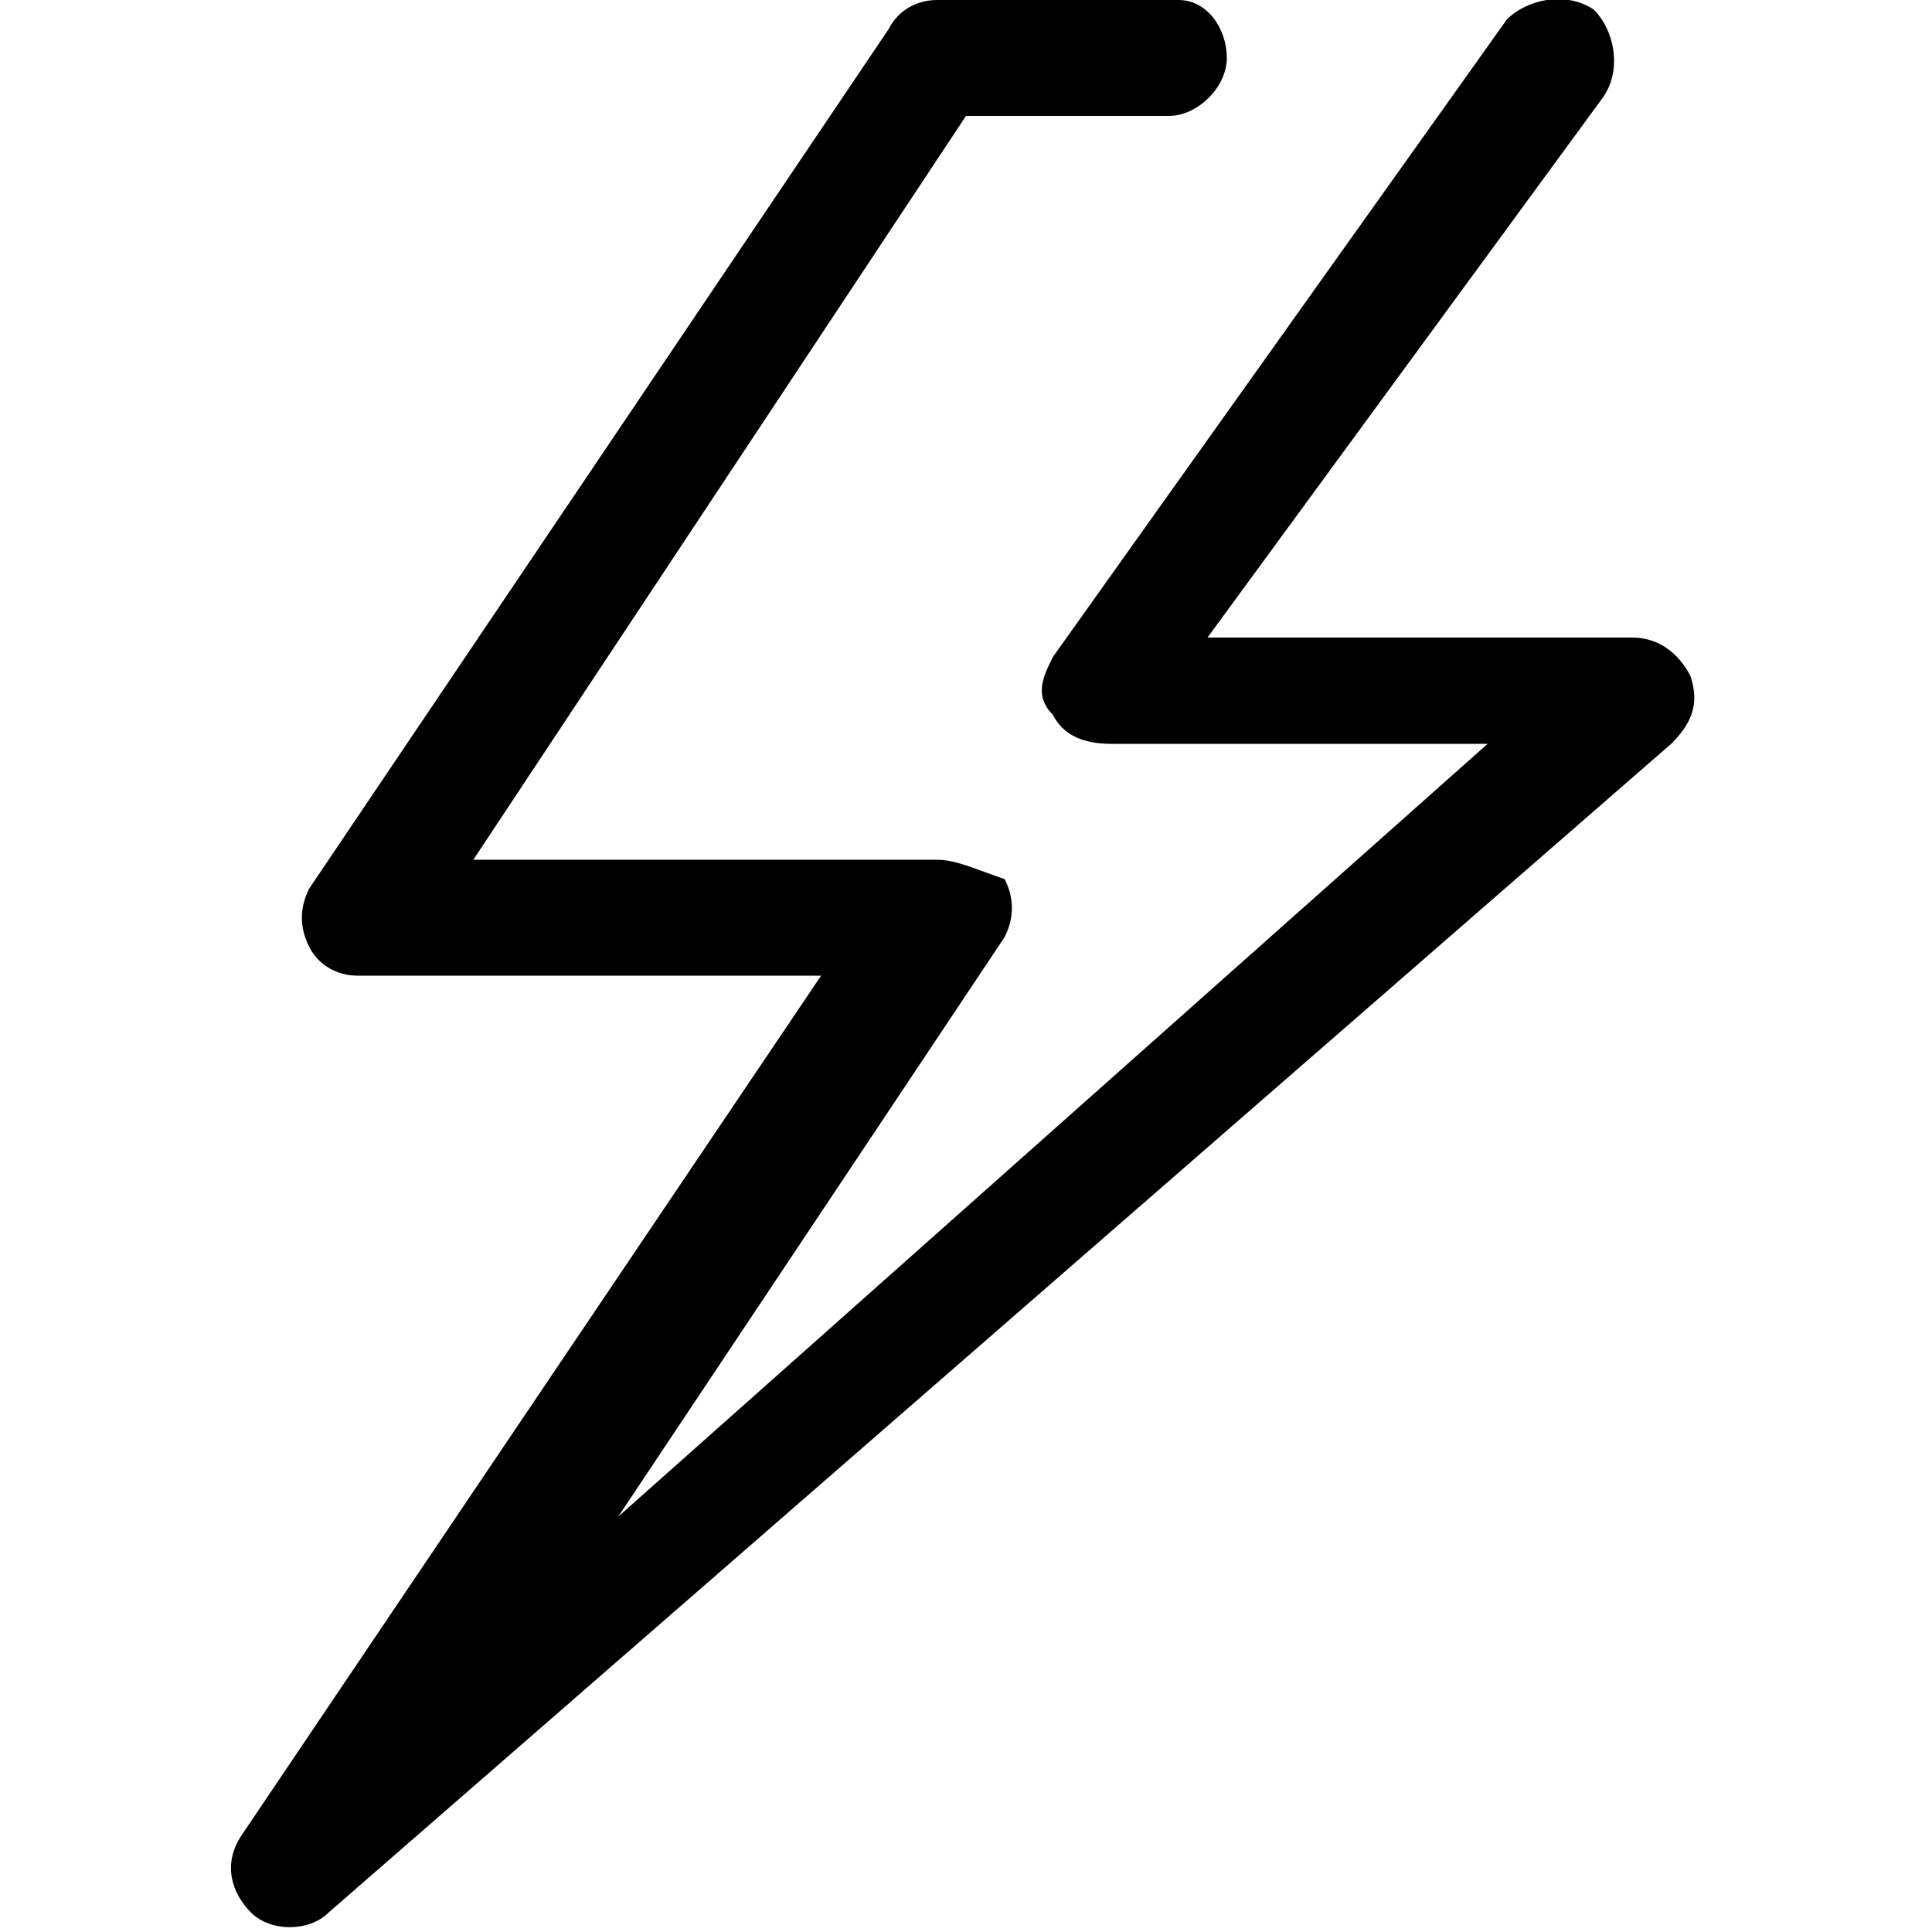
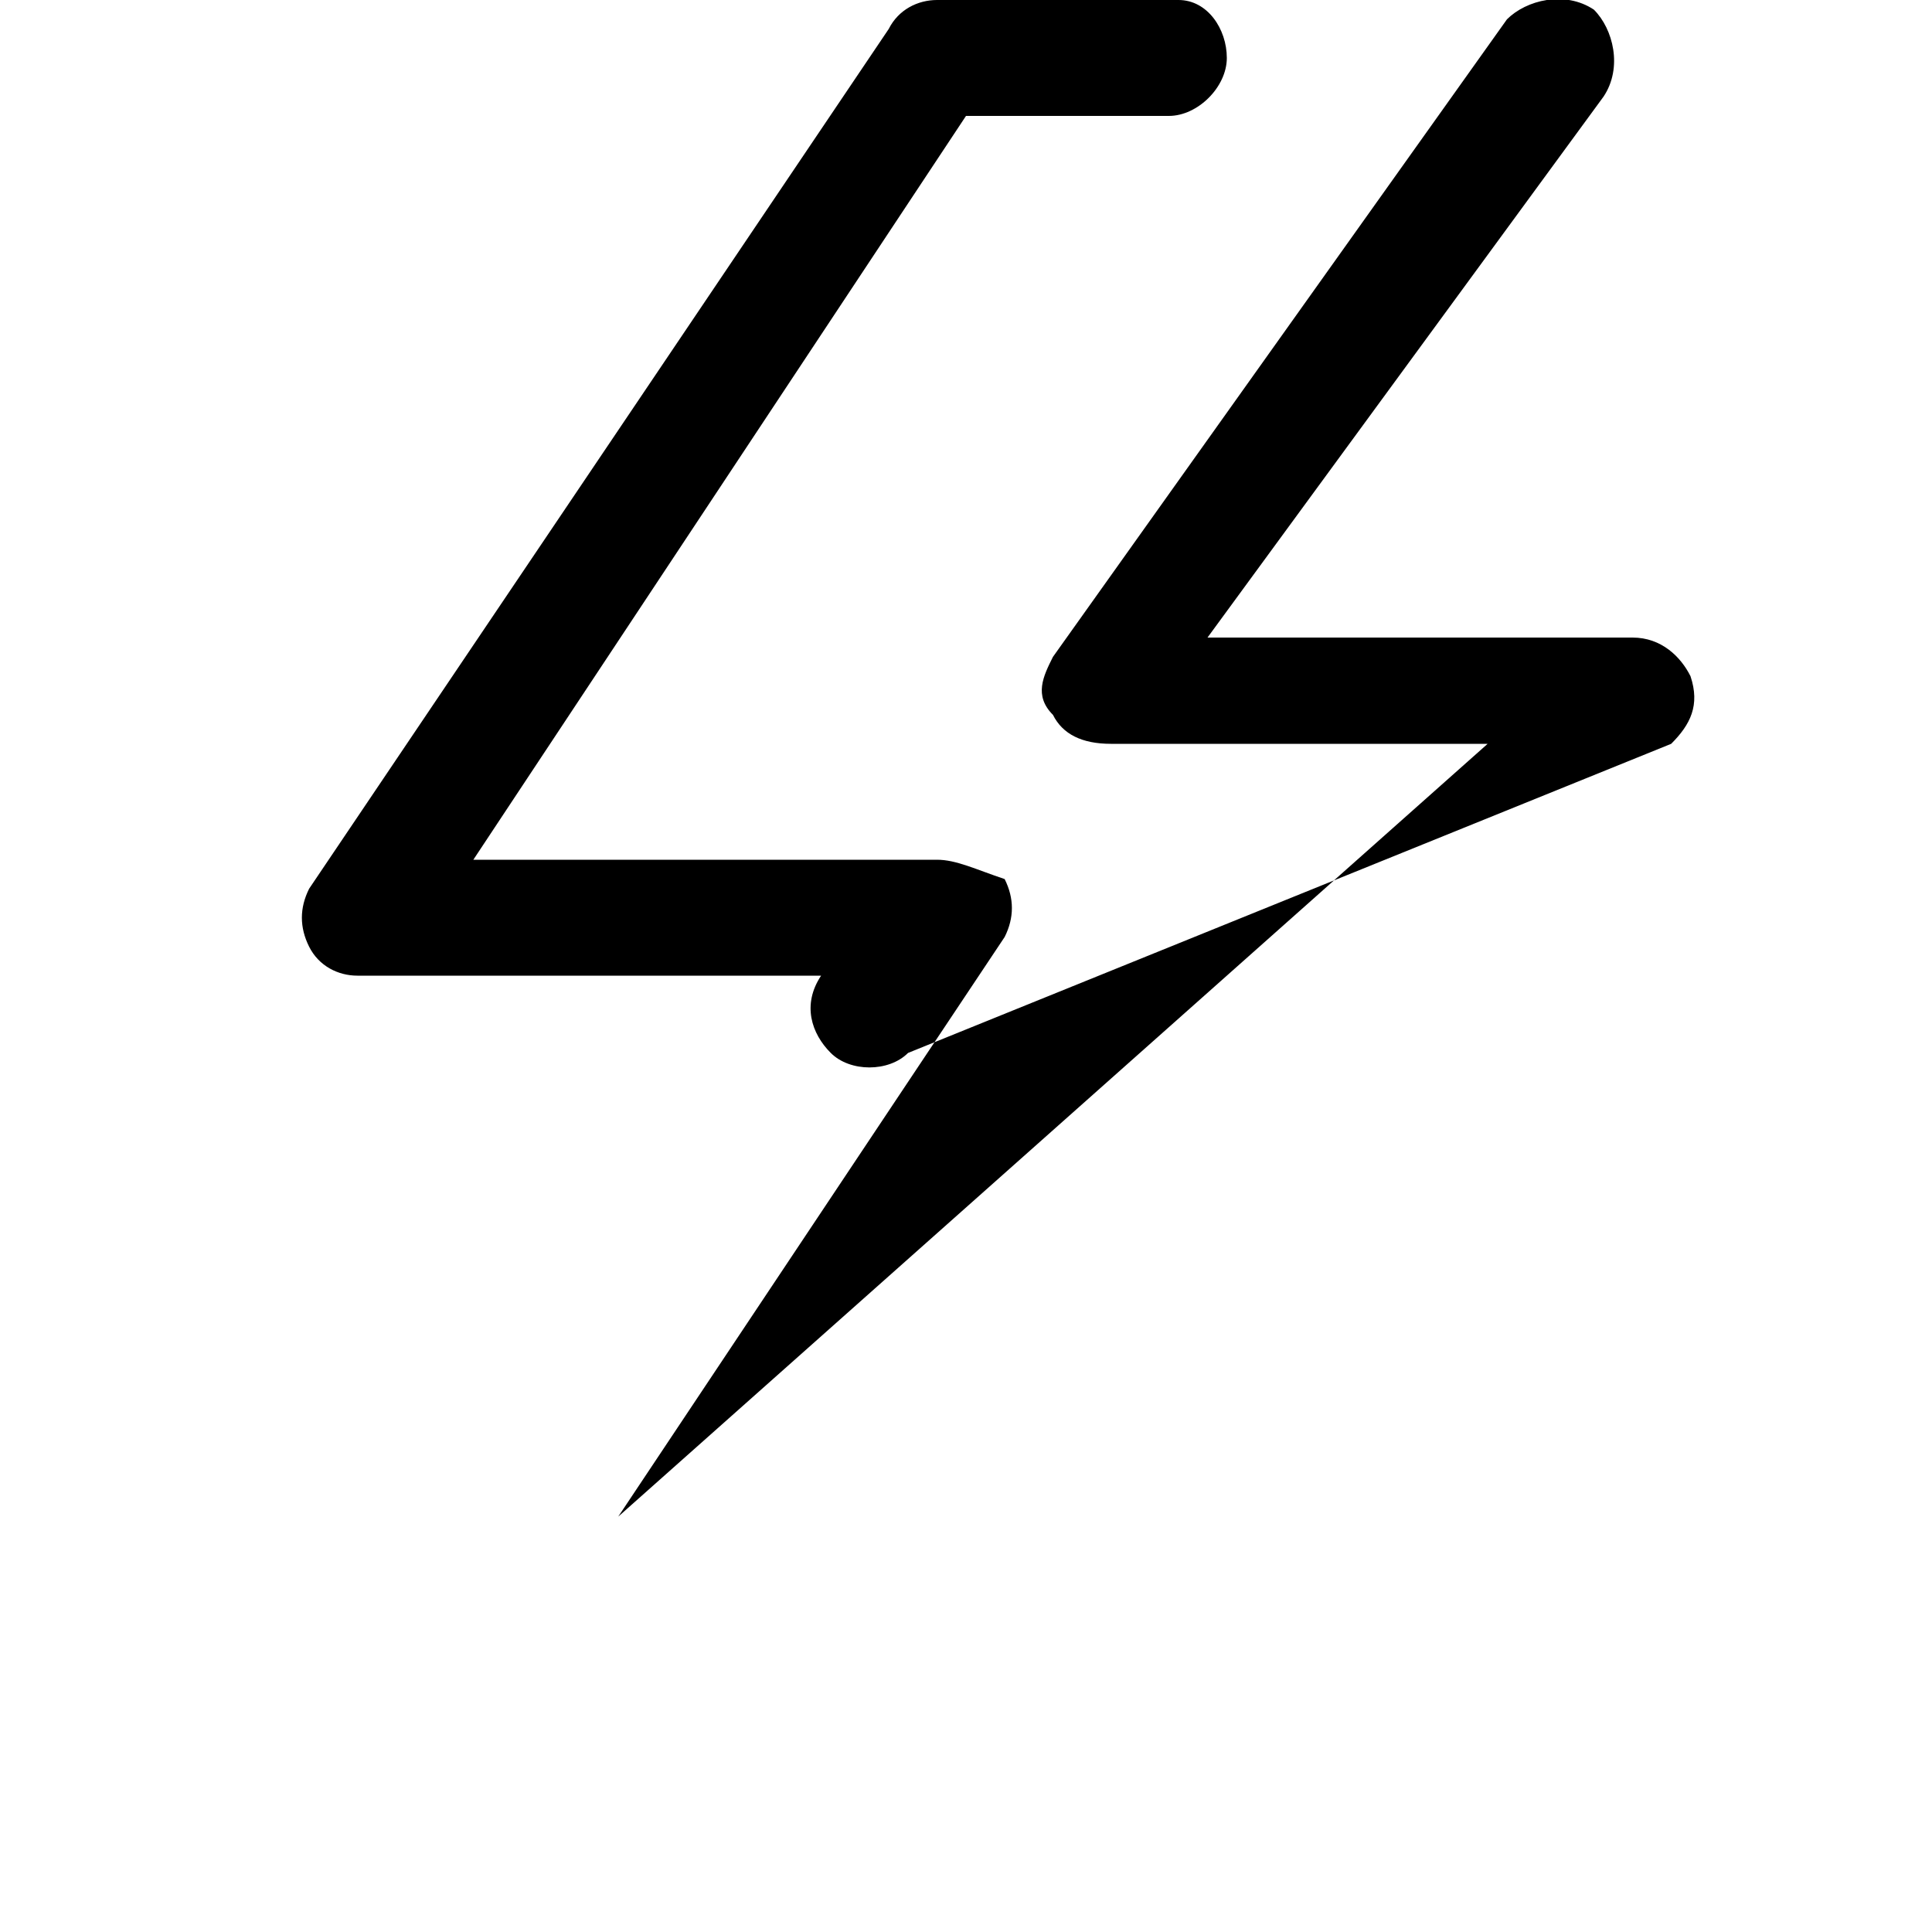
<svg xmlns="http://www.w3.org/2000/svg" version="1.1" id="Ebene_1" x="0px" y="0px" viewBox="0 0 20 20" style="enable-background:new 0 0 20 20;" xml:space="preserve">
-   <path d="M16.6,1c0.2-0.3,0.1-0.7-0.1-0.9c-0.3-0.2-0.7-0.1-0.9,0.1l-4.7,6.6c-0.1,0.2-0.2,0.4,0,0.6c0.1,0.2,0.3,0.3,0.6,0.3h3.9  l-9,8l4-6c0.1-0.2,0.1-0.4,0-0.6C10.1,9,9.9,8.9,9.7,8.9H4.9L10,1.2h2.1c0.3,0,0.6-0.3,0.6-0.6S12.5,0,12.2,0H9.7  C9.5,0,9.3,0.1,9.2,0.3l-6,8.9c-0.1,0.2-0.1,0.4,0,0.6c0.1,0.2,0.3,0.3,0.5,0.3h4.8l-6,8.9c-0.2,0.3-0.1,0.6,0.1,0.8  c0.2,0.2,0.6,0.2,0.8,0L17.3,7.7c0.2-0.2,0.3-0.4,0.2-0.7c-0.1-0.2-0.3-0.4-0.6-0.4h-4.4L16.6,1z" />
+   <path d="M16.6,1c0.2-0.3,0.1-0.7-0.1-0.9c-0.3-0.2-0.7-0.1-0.9,0.1l-4.7,6.6c-0.1,0.2-0.2,0.4,0,0.6c0.1,0.2,0.3,0.3,0.6,0.3h3.9  l-9,8l4-6c0.1-0.2,0.1-0.4,0-0.6C10.1,9,9.9,8.9,9.7,8.9H4.9L10,1.2h2.1c0.3,0,0.6-0.3,0.6-0.6S12.5,0,12.2,0H9.7  C9.5,0,9.3,0.1,9.2,0.3l-6,8.9c-0.1,0.2-0.1,0.4,0,0.6c0.1,0.2,0.3,0.3,0.5,0.3h4.8c-0.2,0.3-0.1,0.6,0.1,0.8  c0.2,0.2,0.6,0.2,0.8,0L17.3,7.7c0.2-0.2,0.3-0.4,0.2-0.7c-0.1-0.2-0.3-0.4-0.6-0.4h-4.4L16.6,1z" />
</svg>